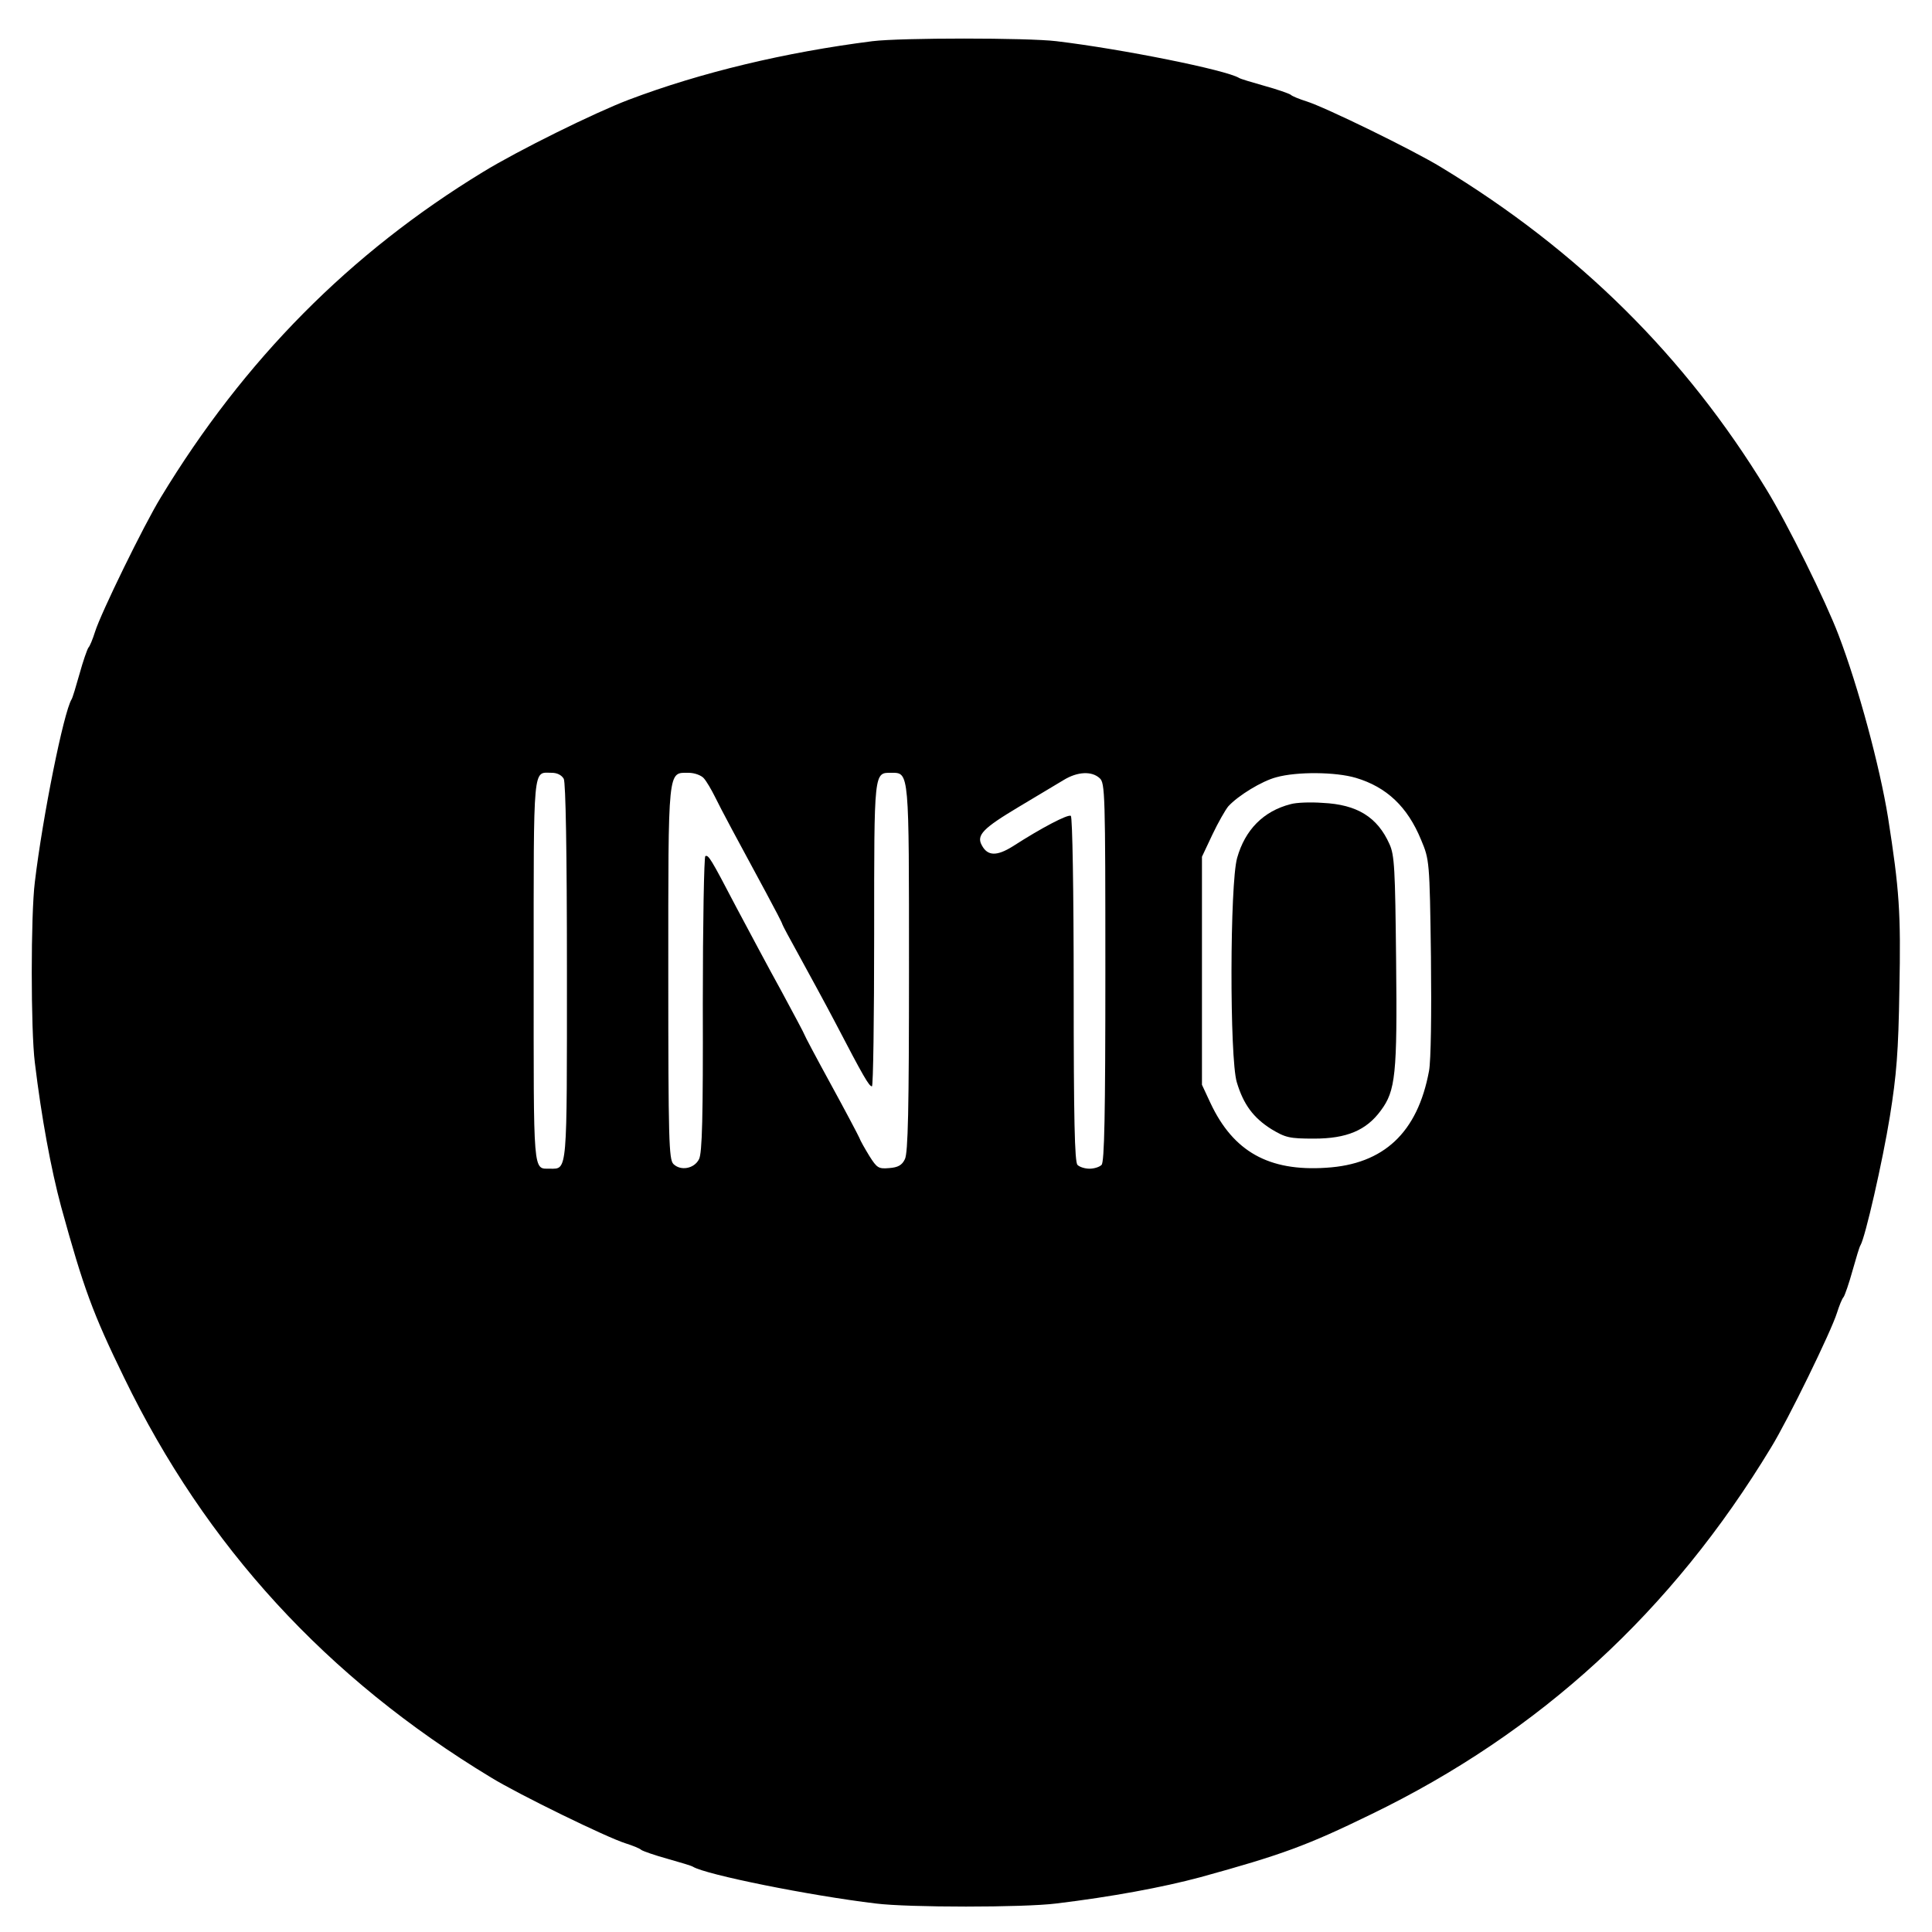
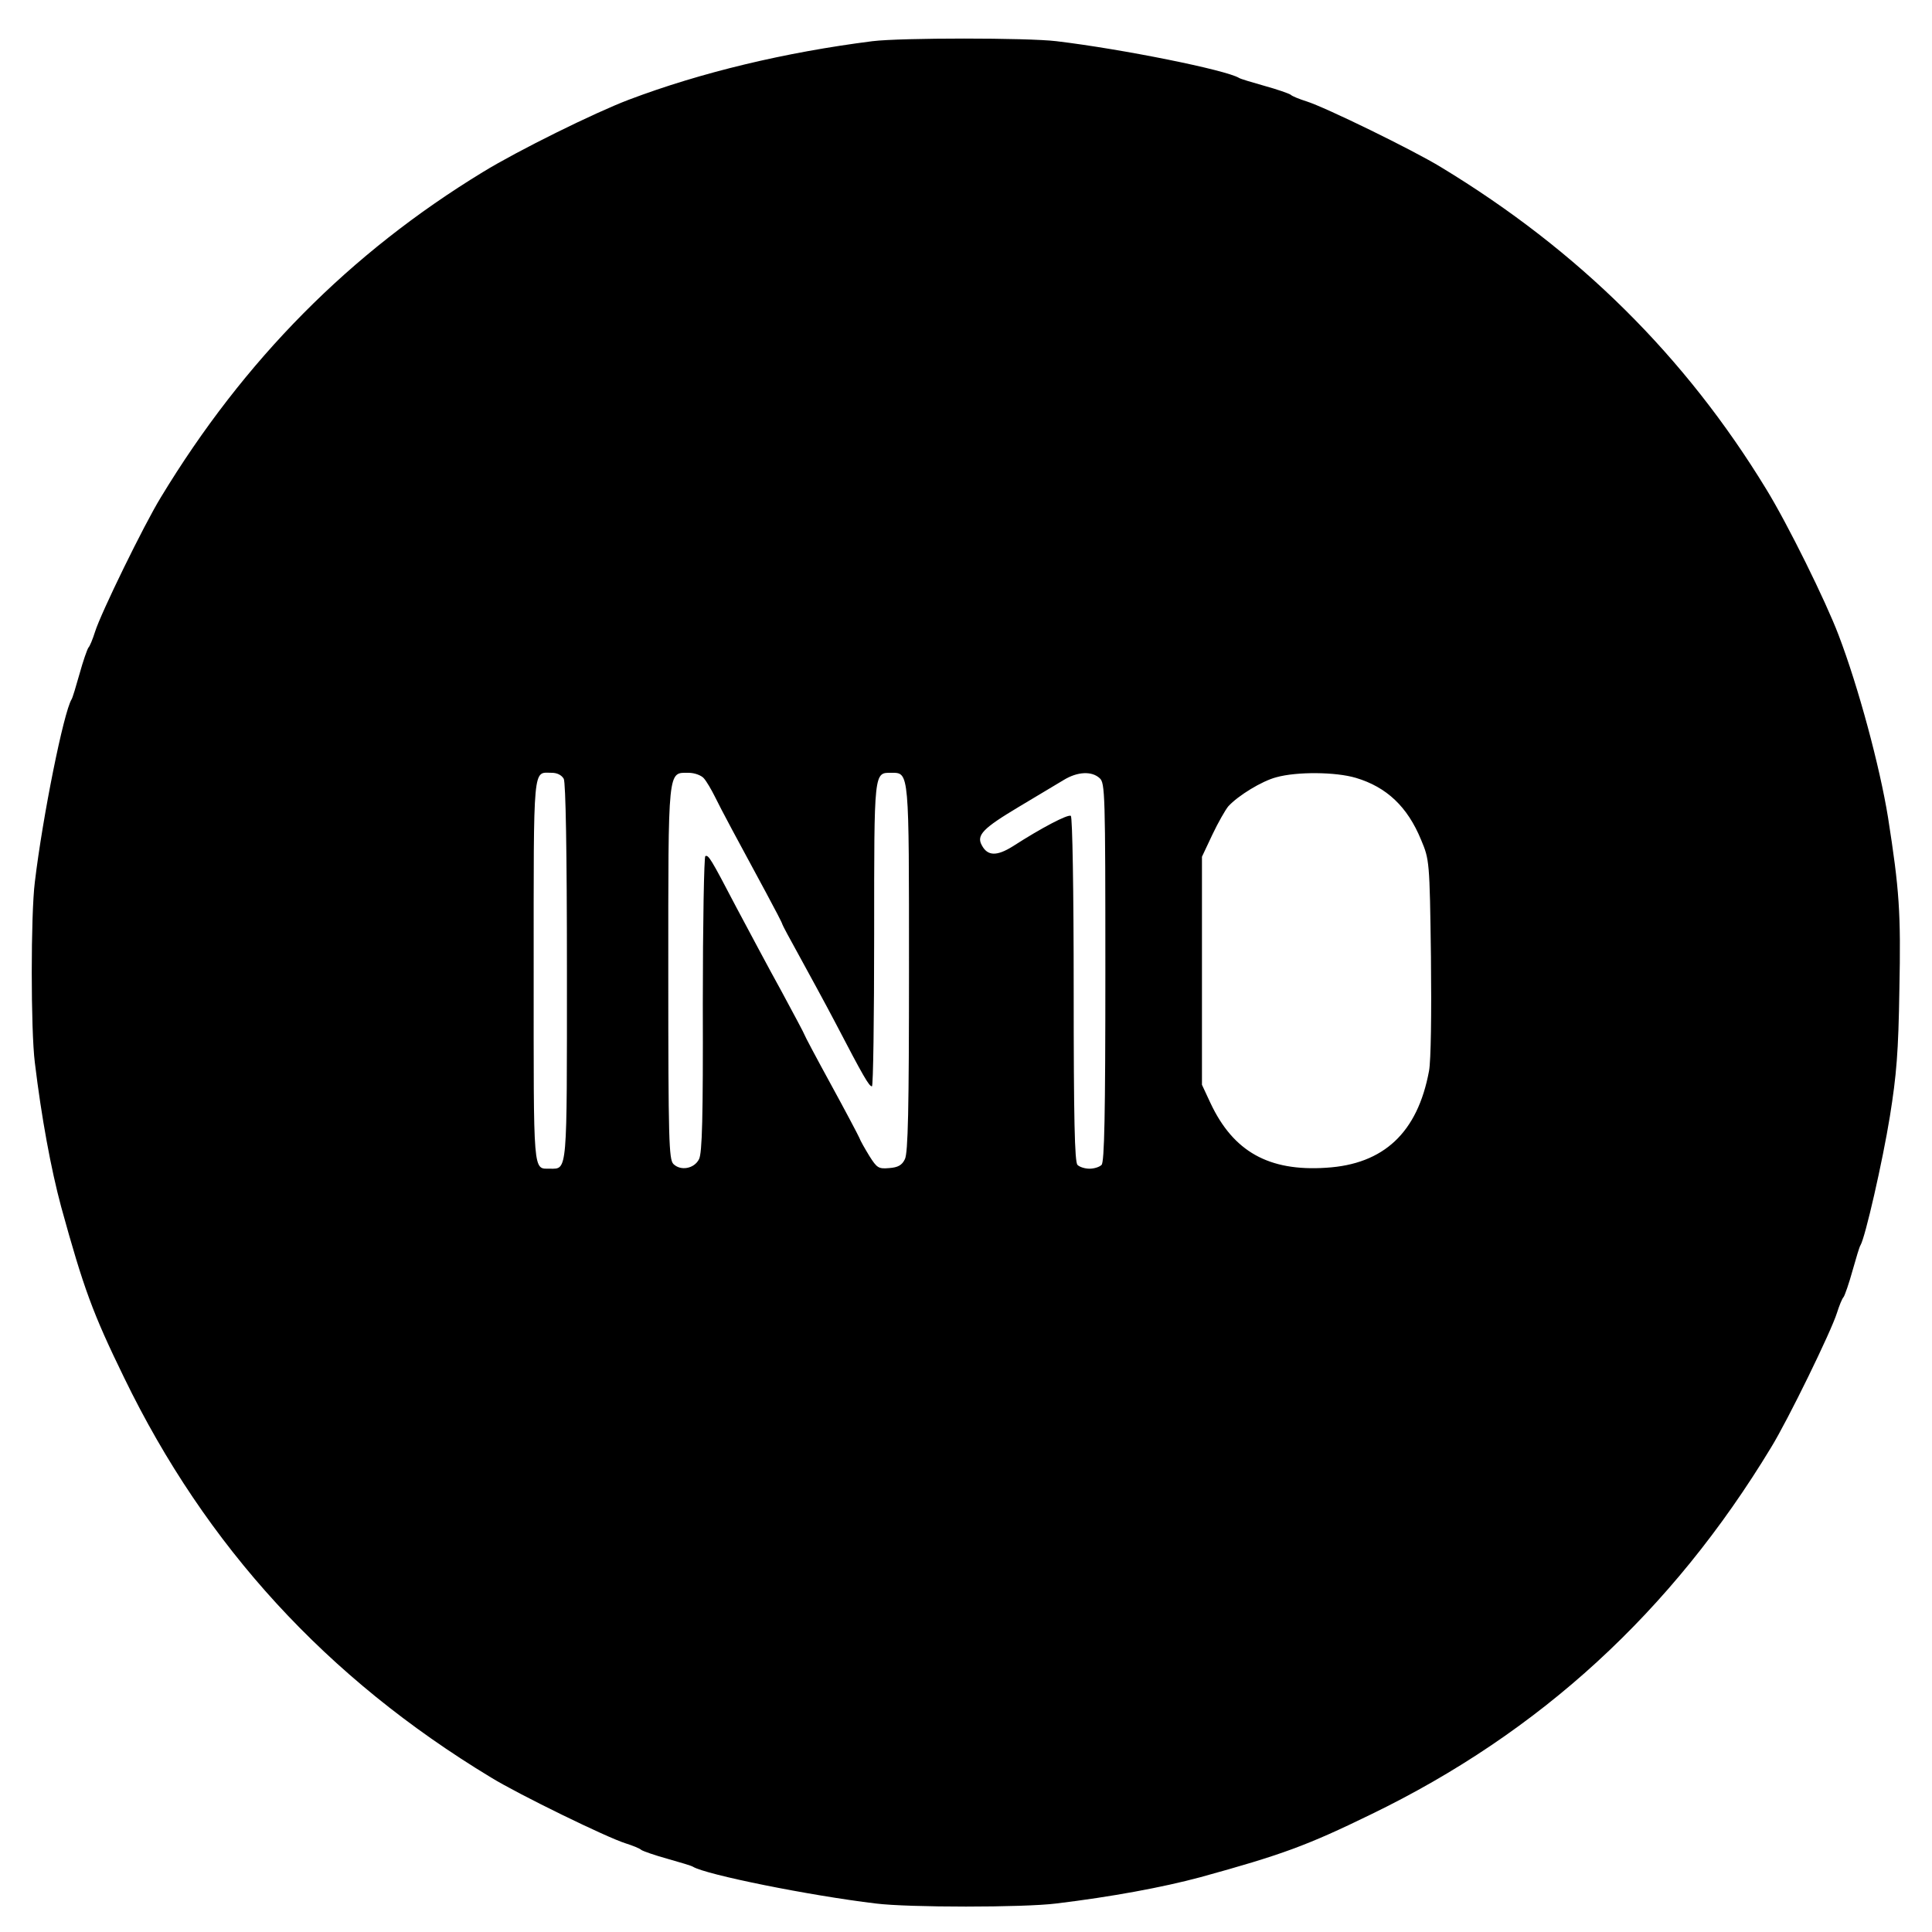
<svg xmlns="http://www.w3.org/2000/svg" version="1.0" width="610pt" height="610pt" viewBox="0 0 610 610" preserveAspectRatio="xMidYMid meet">
  <g transform="translate(0,610) scale(0.1,-0.1)" fill="#000000" stroke="none">
    <path d="M2755 5970 c-276 -35 -543 -99 -770 -185 -108 -41 -349 -160 -460 -228 -420 -256 -754 -593 -1017 -1027 -54 -88 -190 -367 -208 -425 -7 -22 -16 -45 -21 -50 -4 -6 -17 -43 -28 -83 -11 -39 -22 -76 -25 -80 -25 -41 -91 -368 -116 -577 -13 -103 -13 -467 0 -570 21 -174 51 -336 83 -455 71 -258 100 -337 199 -540 258 -532 639 -948 1158 -1262 88 -54 367 -190 425 -208 22 -7 45 -16 50 -21 6 -4 43 -17 83 -28 39 -11 76 -22 80 -25 41 -25 368 -91 577 -116 103 -13 467 -13 570 0 174 21 336 51 455 83 258 71 337 100 540 199 532 258 948 639 1262 1158 54 88 190 367 208 425 7 22 16 45 21 50 4 6 17 43 28 83 11 39 22 76 25 80 15 24 70 265 93 407 21 131 27 204 30 400 5 244 0 315 -36 545 -26 160 -93 410 -156 575 -41 108 -160 349 -228 460 -256 420 -593 754 -1027 1017 -88 54 -367 190 -425 208 -22 7 -45 16 -50 21 -6 4 -43 17 -83 28 -39 11 -76 22 -80 25 -41 25 -368 91 -577 116 -92 11 -490 11 -580 0z m-975 -2329 c6 -13 10 -222 10 -610 0 -639 2 -621 -53 -621 -55 1 -52 -30 -52 625 0 662 -3 625 57 625 17 0 31 -7 38 -19z m442 2 c9 -10 24 -36 35 -58 20 -41 71 -136 162 -304 28 -52 51 -96 51 -99 0 -2 24 -47 54 -101 29 -53 81 -148 114 -211 88 -169 106 -200 115 -200 4 0 7 216 7 479 0 522 -1 511 55 511 56 0 55 6 55 -620 0 -442 -3 -581 -13 -600 -9 -19 -22 -26 -49 -28 -34 -3 -39 0 -63 38 -14 23 -29 49 -32 58 -4 9 -44 85 -90 169 -46 84 -83 154 -83 156 0 2 -33 64 -73 138 -41 74 -104 193 -142 264 -82 157 -88 166 -98 162 -4 -1 -8 -212 -8 -467 1 -358 -2 -471 -12 -490 -15 -30 -58 -38 -81 -15 -14 15 -16 75 -16 603 0 653 -2 632 64 632 19 0 40 -8 48 -17z m1250 0 c17 -15 18 -47 18 -613 0 -450 -3 -599 -12 -608 -7 -7 -24 -12 -38 -12 -14 0 -31 5 -38 12 -9 9 -12 146 -12 554 0 313 -4 545 -9 548 -9 6 -93 -38 -183 -96 -51 -32 -80 -31 -98 3 -18 32 4 54 116 121 58 35 122 73 142 85 44 27 89 29 114 6z m809 1 c97 -29 163 -91 206 -196 26 -62 27 -66 31 -369 2 -181 0 -327 -6 -360 -36 -195 -143 -295 -325 -306 -181 -12 -293 51 -365 204 l-27 58 0 360 0 360 33 70 c18 38 41 78 50 89 31 34 106 80 152 92 65 18 187 17 251 -2z" />
-     <path d="M4075 3561 c-86 -22 -144 -81 -169 -170 -23 -81 -24 -632 -1 -708 21 -70 52 -112 109 -148 45 -27 57 -30 135 -30 103 0 165 26 211 89 46 62 52 113 48 473 -3 290 -5 333 -21 368 -38 85 -102 125 -211 130 -39 3 -84 1 -101 -4z" />
  </g>
</svg>